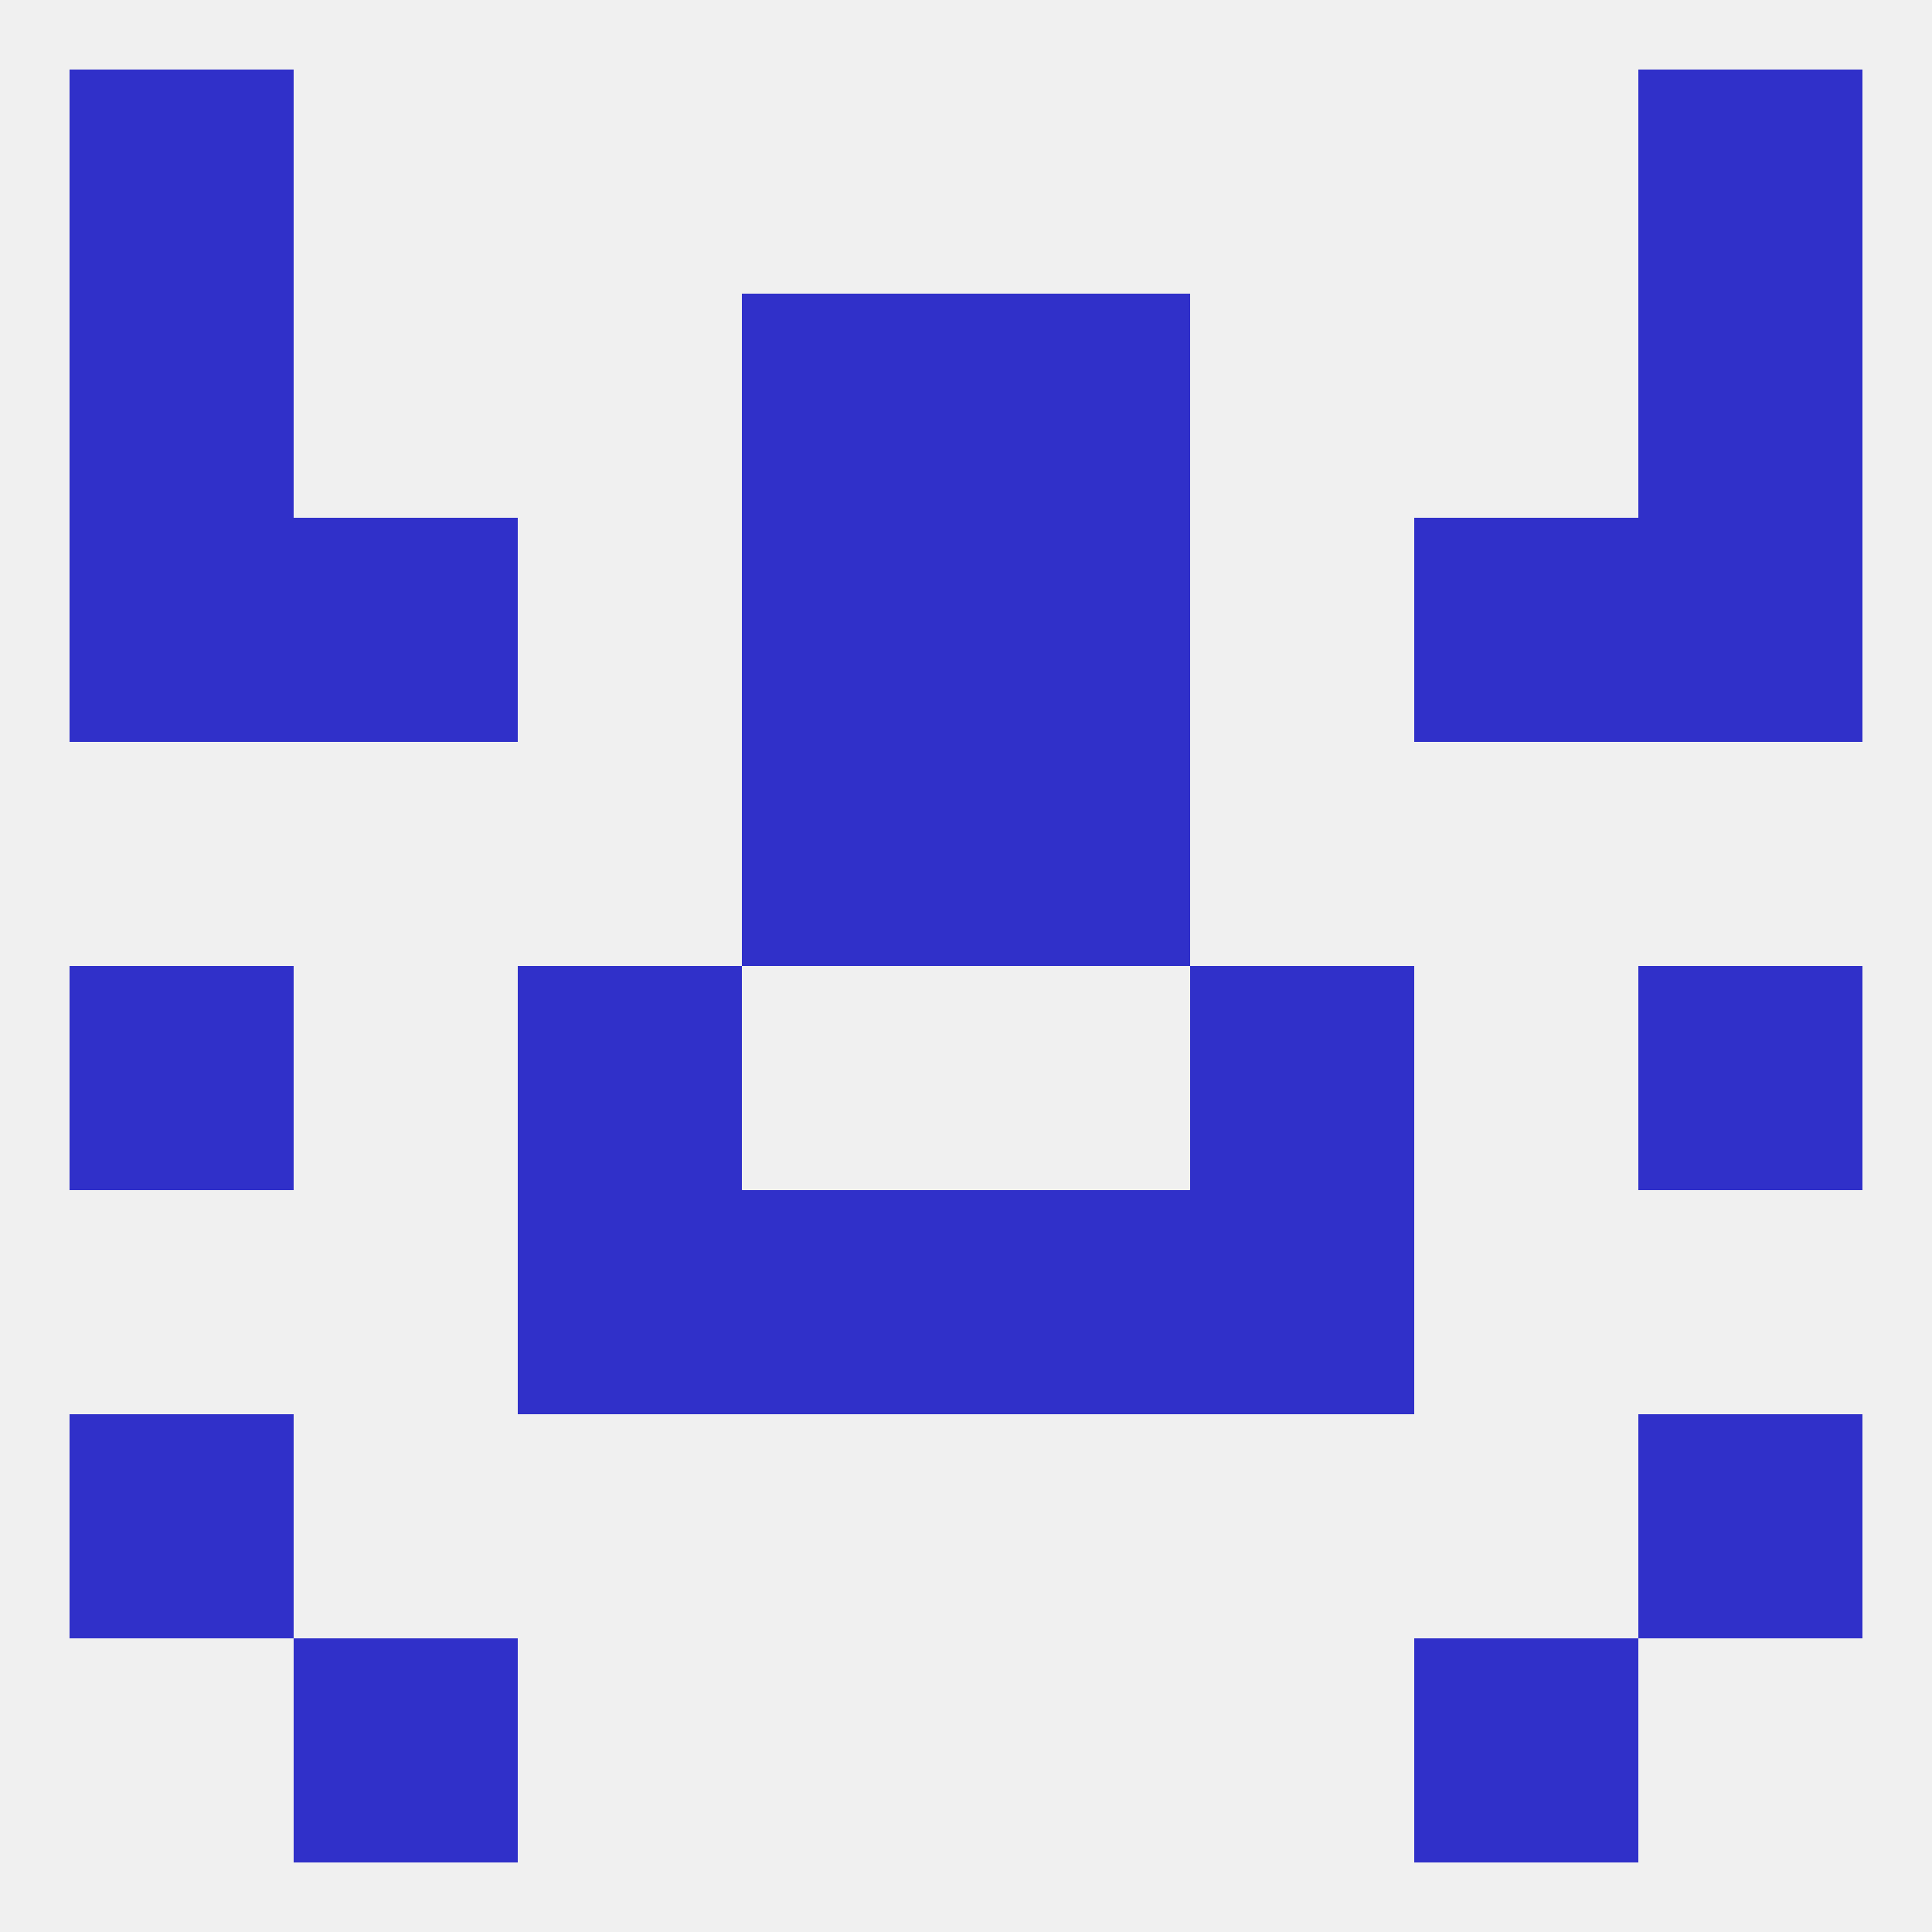
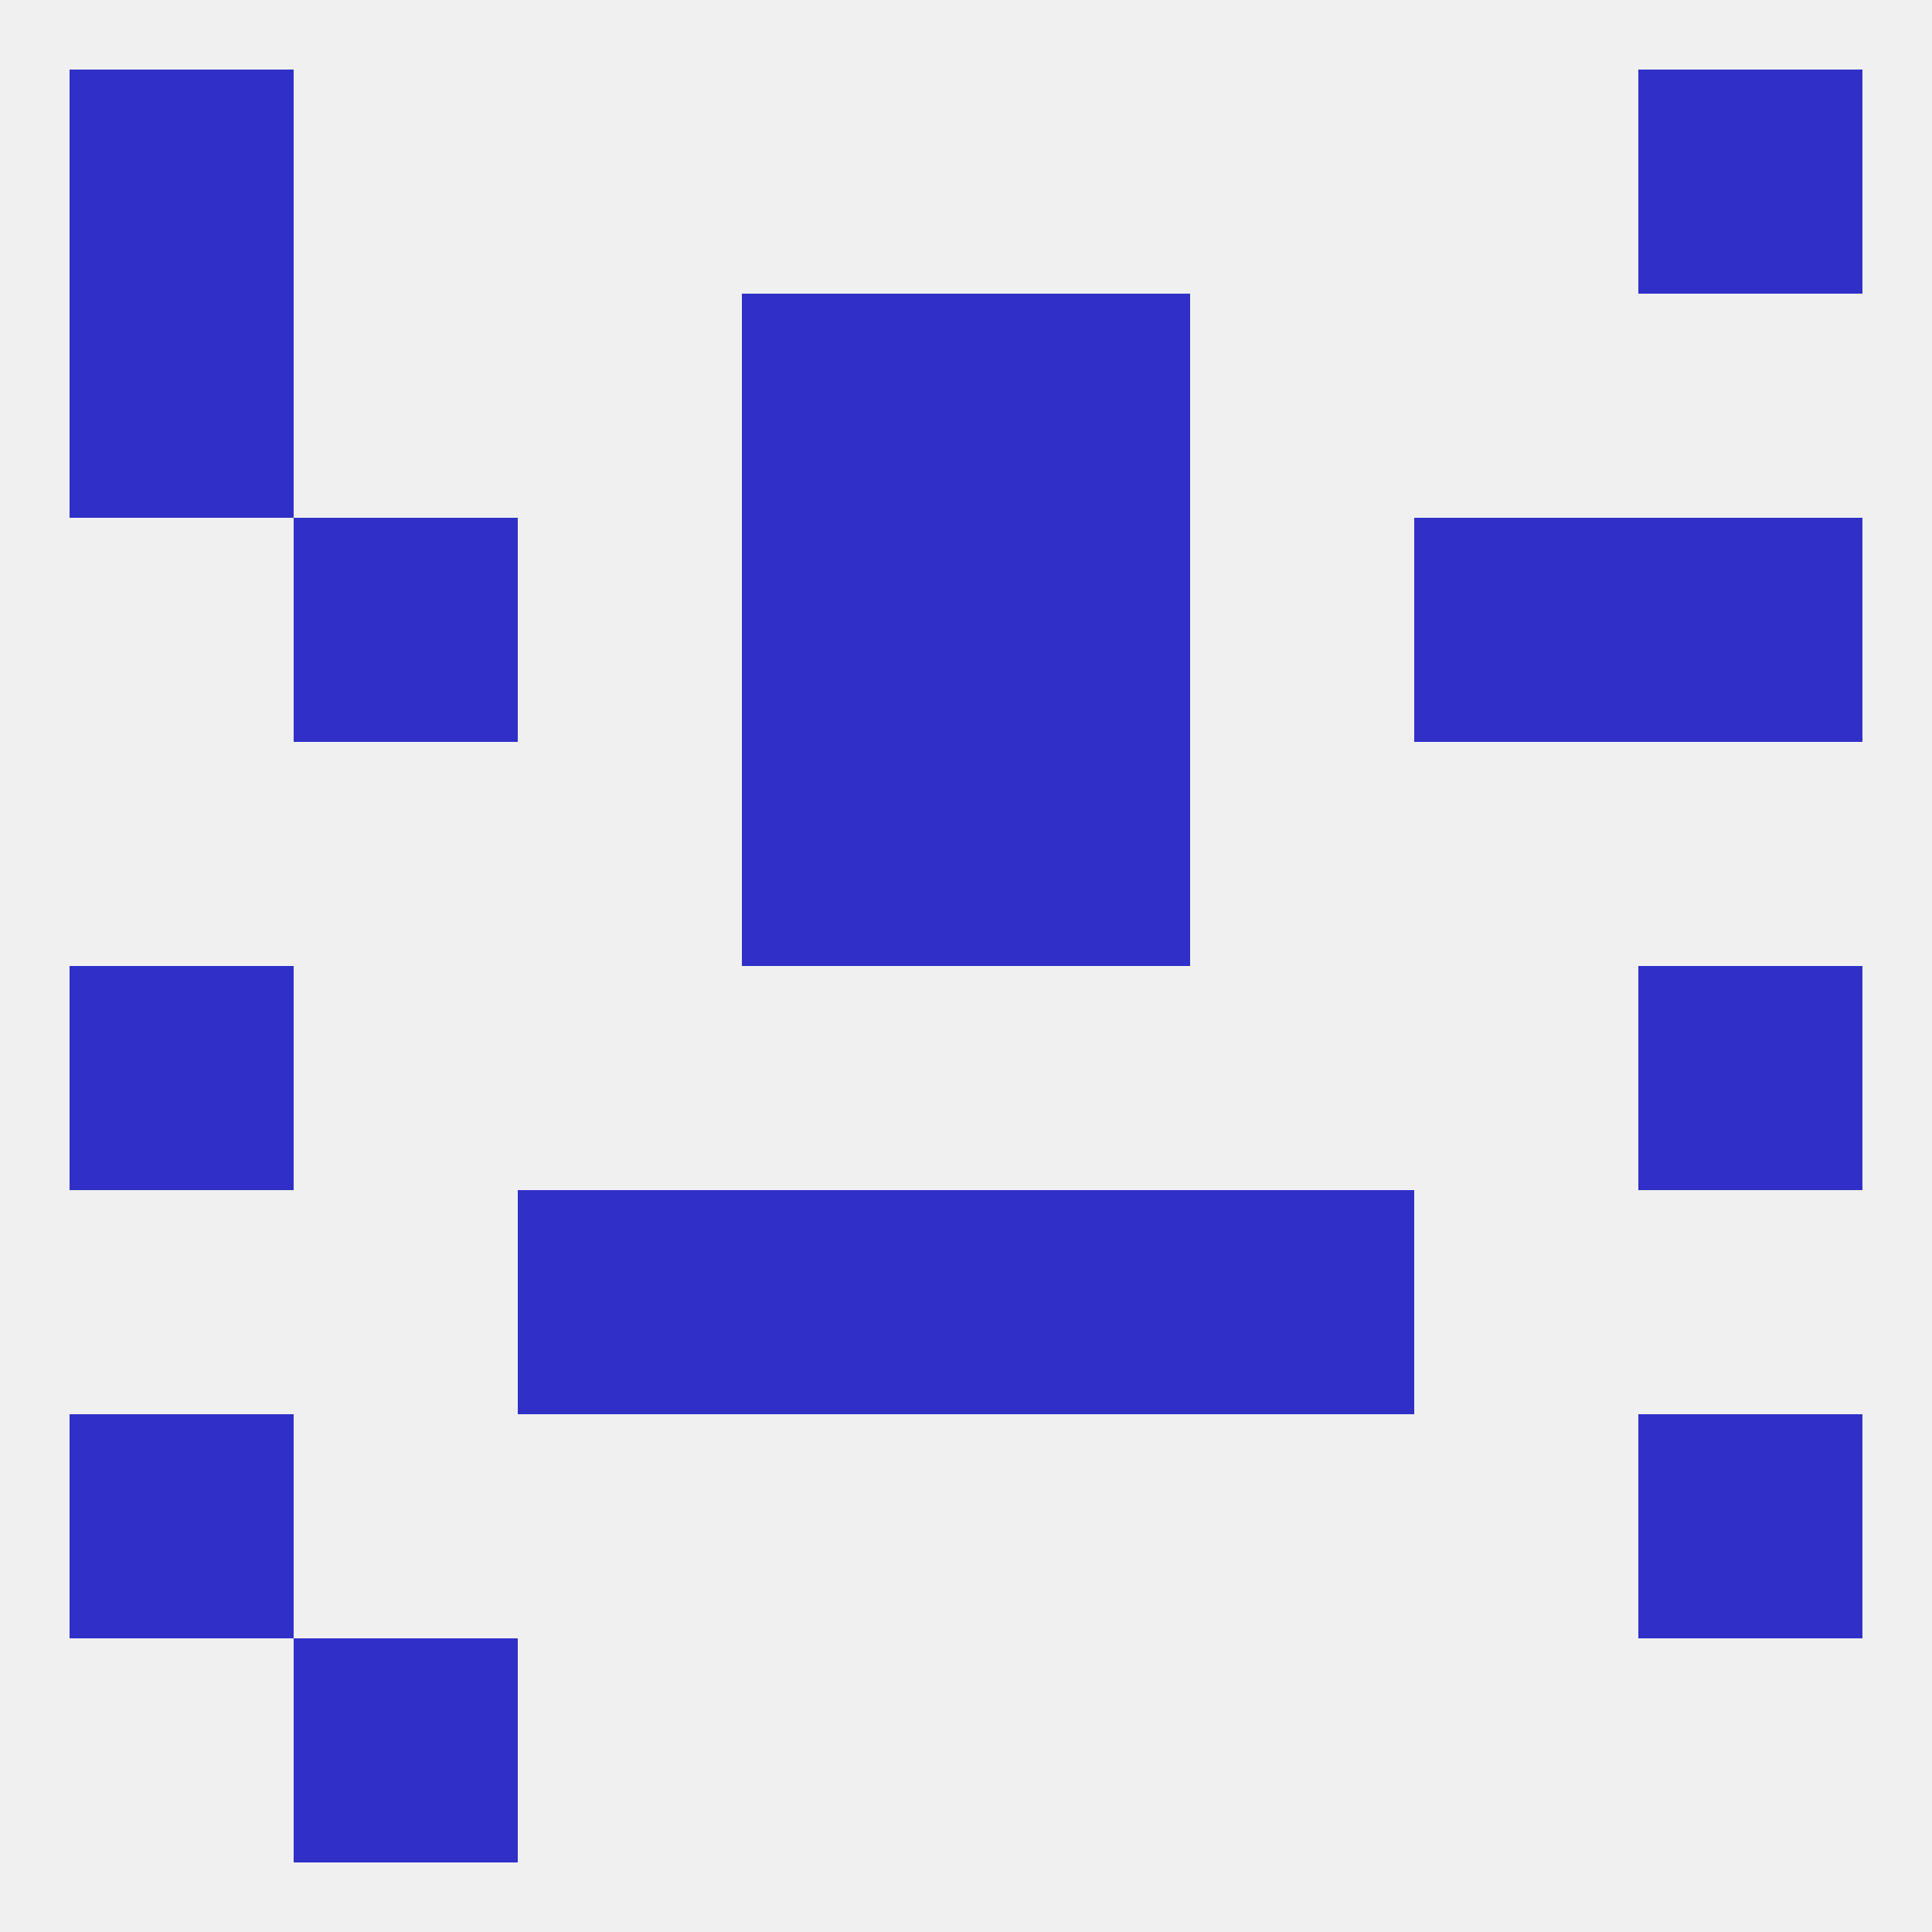
<svg xmlns="http://www.w3.org/2000/svg" version="1.1" baseprofile="full" width="250" height="250" viewBox="0 0 250 250">
  <rect width="100%" height="100%" fill="rgba(240,240,240,255)" />
  <rect x="9" y="38" width="29" height="29" fill="rgba(48,48,201,255)" />
-   <rect x="212" y="38" width="29" height="29" fill="rgba(48,48,201,255)" />
  <rect x="96" y="38" width="29" height="29" fill="rgba(48,48,201,255)" />
  <rect x="125" y="38" width="29" height="29" fill="rgba(48,48,201,255)" />
  <rect x="9" y="9" width="29" height="29" fill="rgba(48,48,201,255)" />
  <rect x="212" y="9" width="29" height="29" fill="rgba(48,48,201,255)" />
  <rect x="212" y="125" width="29" height="29" fill="rgba(48,48,201,255)" />
-   <rect x="67" y="125" width="29" height="29" fill="rgba(48,48,201,255)" />
-   <rect x="154" y="125" width="29" height="29" fill="rgba(48,48,201,255)" />
  <rect x="9" y="125" width="29" height="29" fill="rgba(48,48,201,255)" />
  <rect x="67" y="154" width="29" height="29" fill="rgba(48,48,201,255)" />
  <rect x="154" y="154" width="29" height="29" fill="rgba(48,48,201,255)" />
  <rect x="96" y="154" width="29" height="29" fill="rgba(48,48,201,255)" />
  <rect x="125" y="154" width="29" height="29" fill="rgba(48,48,201,255)" />
  <rect x="9" y="183" width="29" height="29" fill="rgba(48,48,201,255)" />
  <rect x="212" y="183" width="29" height="29" fill="rgba(48,48,201,255)" />
  <rect x="38" y="212" width="29" height="29" fill="rgba(48,48,201,255)" />
-   <rect x="183" y="212" width="29" height="29" fill="rgba(48,48,201,255)" />
  <rect x="96" y="67" width="29" height="29" fill="rgba(48,48,201,255)" />
  <rect x="125" y="67" width="29" height="29" fill="rgba(48,48,201,255)" />
-   <rect x="9" y="67" width="29" height="29" fill="rgba(48,48,201,255)" />
  <rect x="212" y="67" width="29" height="29" fill="rgba(48,48,201,255)" />
  <rect x="38" y="67" width="29" height="29" fill="rgba(48,48,201,255)" />
  <rect x="183" y="67" width="29" height="29" fill="rgba(48,48,201,255)" />
  <rect x="96" y="96" width="29" height="29" fill="rgba(48,48,201,255)" />
  <rect x="125" y="96" width="29" height="29" fill="rgba(48,48,201,255)" />
</svg>